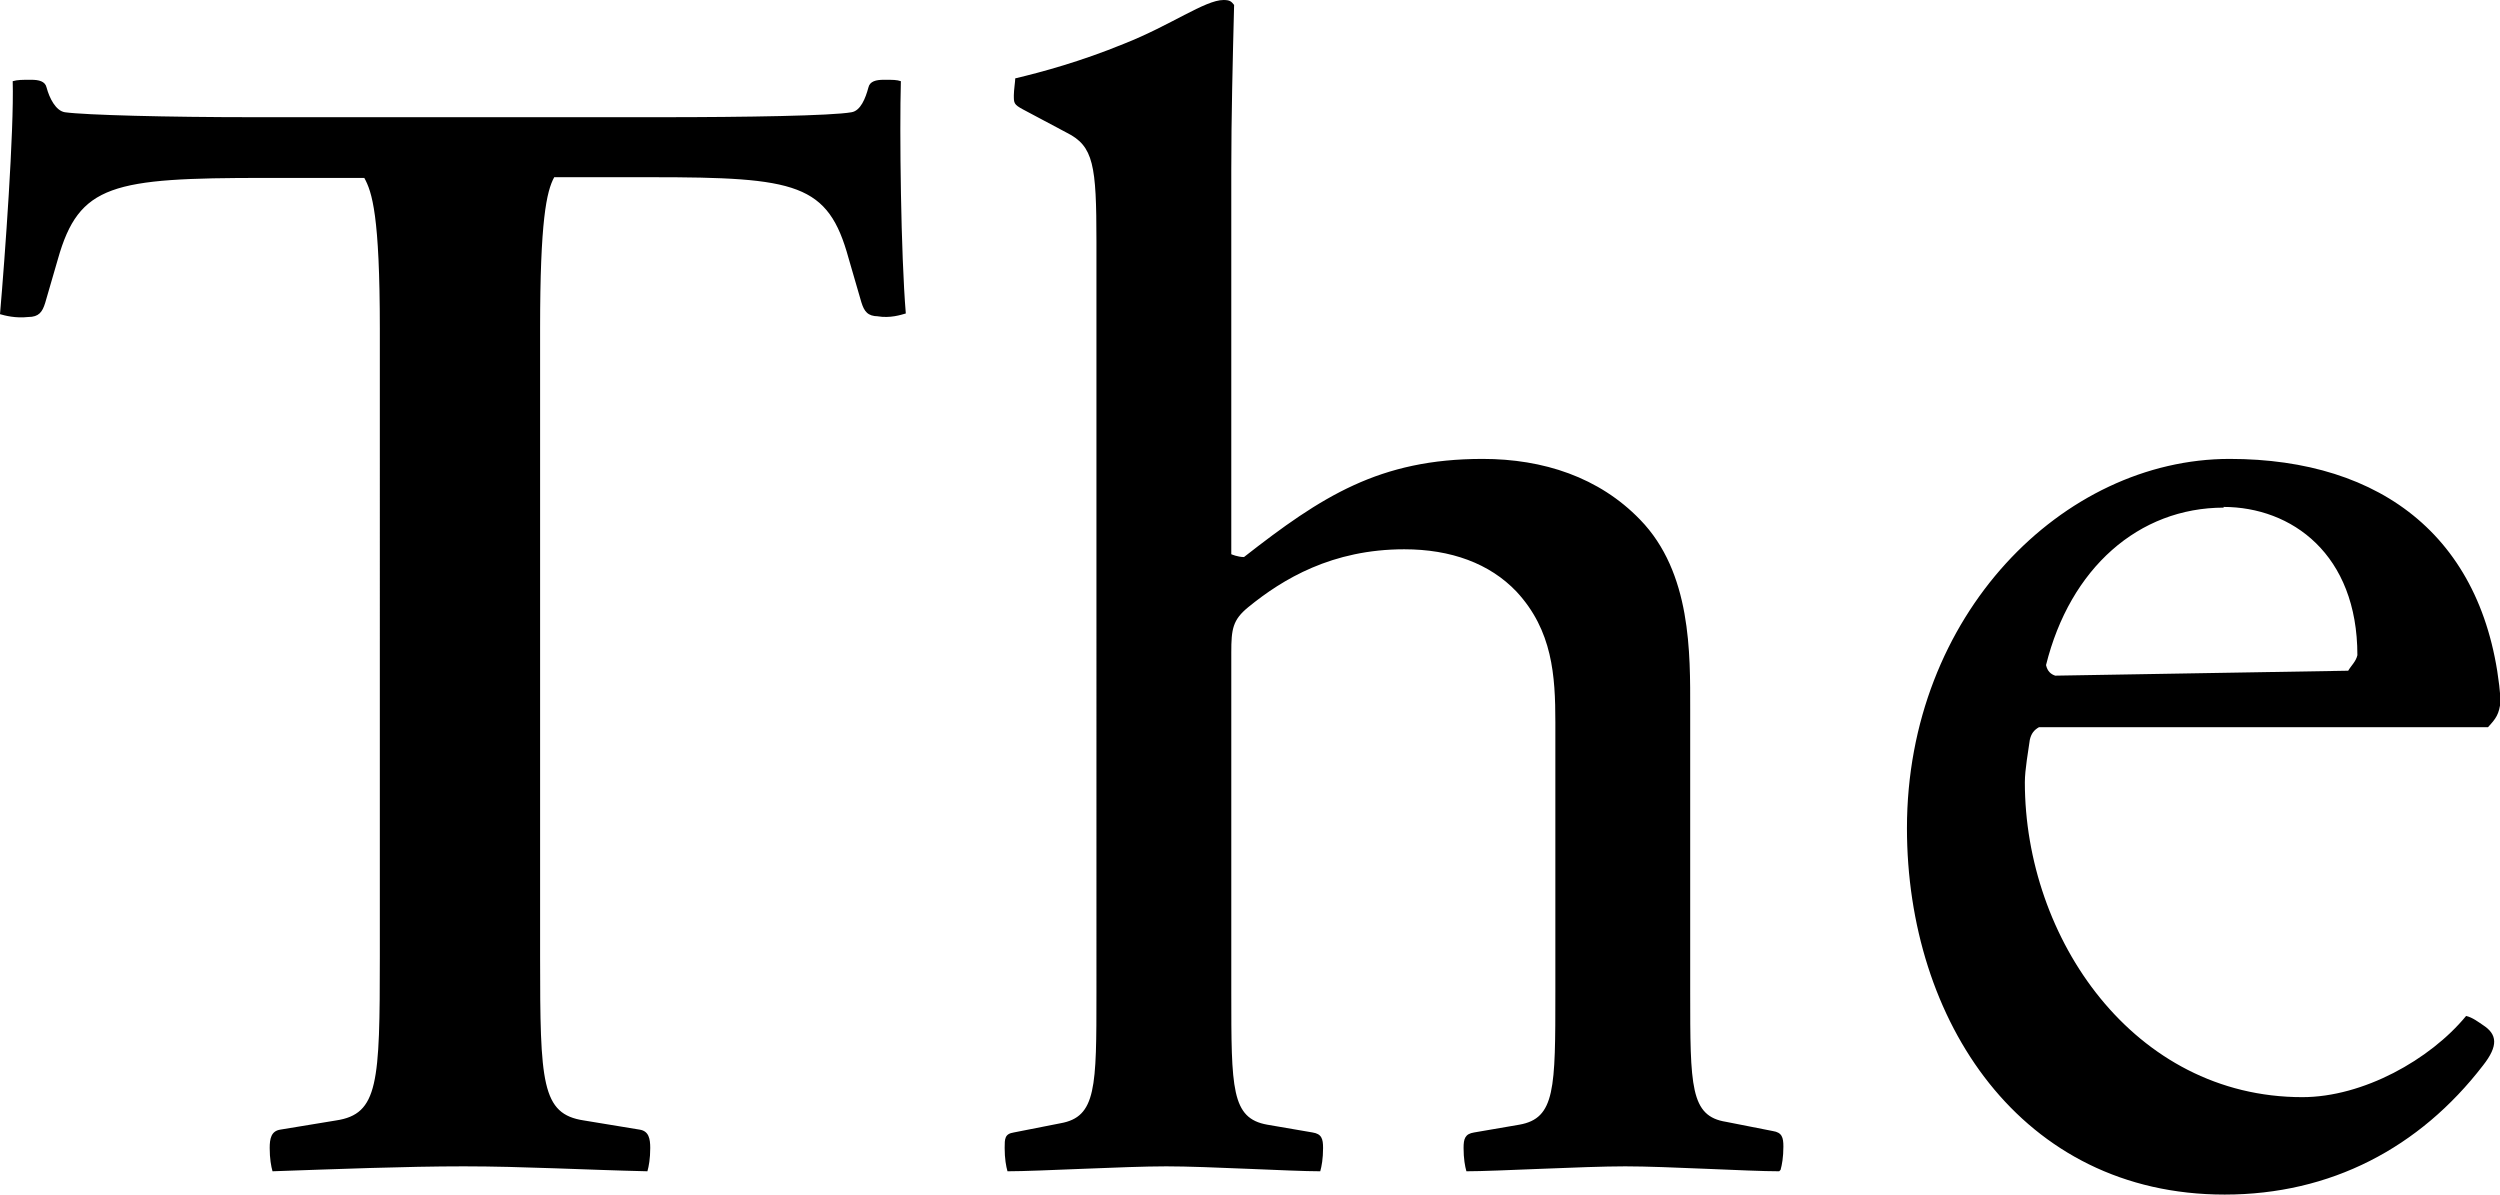
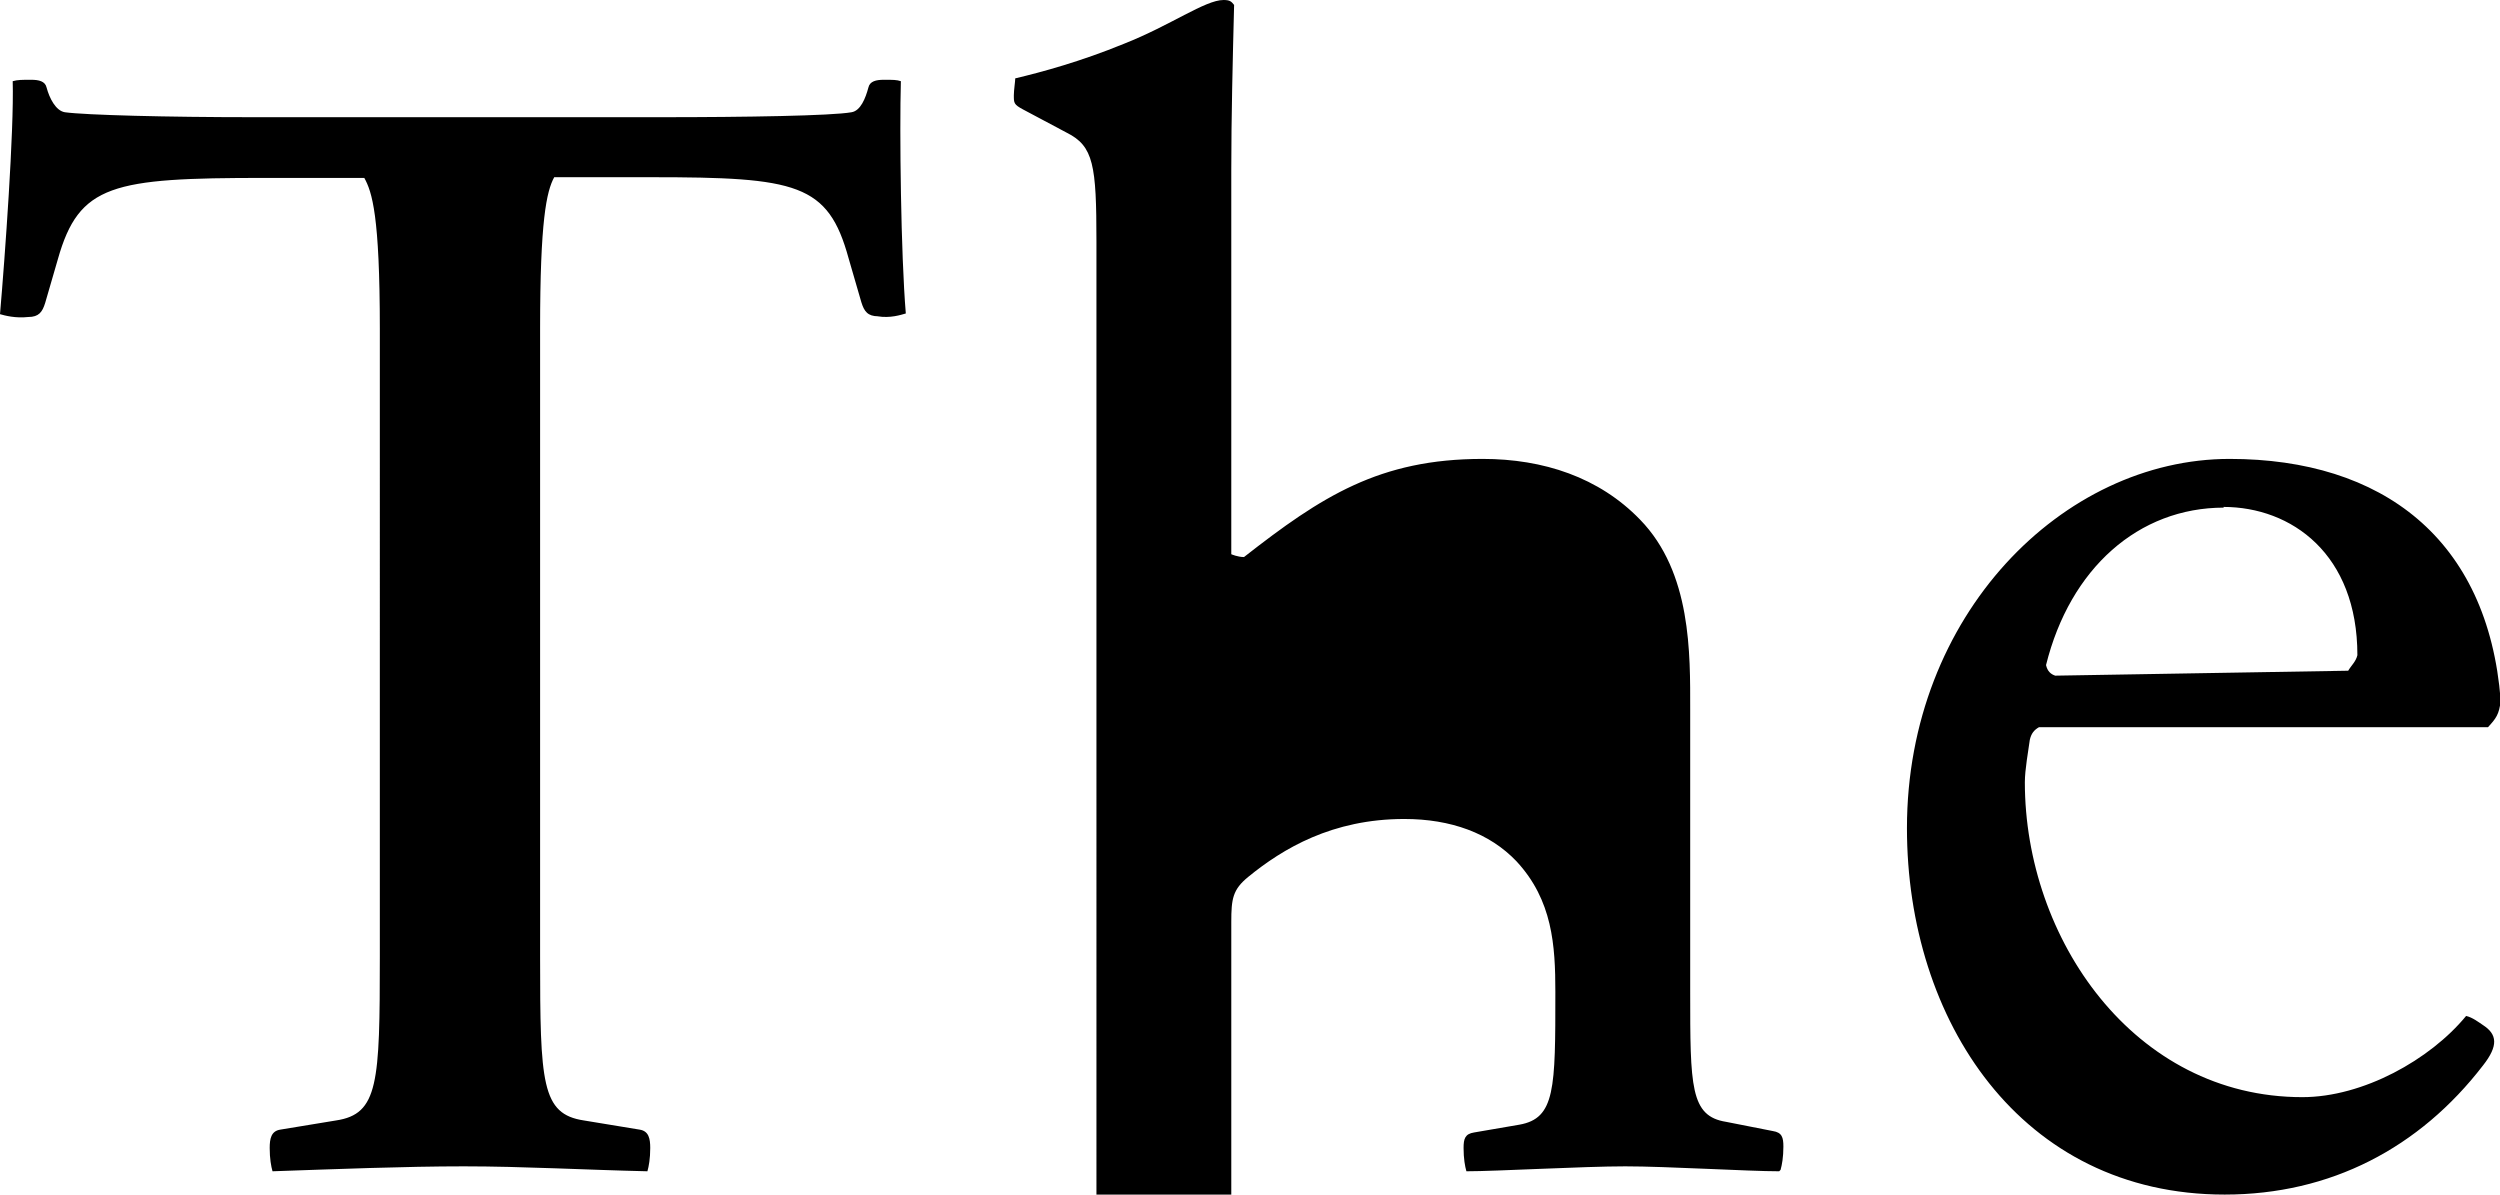
<svg xmlns="http://www.w3.org/2000/svg" data-name="レイヤー 2" viewBox="0 0 35.41 16.92">
-   <path d="M12.44 4.48c-.15 0-.2-.07-.24-.2l-.18-.62c-.29-1.06-.73-1.15-2.8-1.15H7.85c-.11.2-.2.62-.2 2.14v8.9c0 1.79.02 2.23.62 2.32l.79.13c.13.02.15.13.15.26 0 .15-.02.26-.04.33-.88-.02-1.77-.07-2.6-.07s-1.83.04-2.71.07c-.02-.07-.04-.18-.04-.33 0-.13.02-.24.15-.26l.79-.13c.6-.09.62-.53.62-2.32V4.66c0-1.61-.11-1.94-.22-2.14H3.75c-2.16 0-2.63.09-2.93 1.15l-.18.62c-.04.13-.09.2-.24.2-.18.02-.33-.02-.4-.04.07-.81.2-2.6.18-3.3.07-.02.13-.02.26-.02.11 0 .2.02.22.11.04.15.13.33.26.35.29.04 1.46.07 2.65.07h5.8c1.19 0 2.41-.02 2.69-.07.13-.02.2-.2.24-.35.02-.09.11-.11.22-.11.13 0 .18 0 .24.02-.02.71 0 2.45.07 3.29-.07.02-.22.07-.4.04zM25.2 16.59c-.44 0-1.59-.07-2.18-.07s-1.83.07-2.25.07c-.02-.07-.04-.18-.04-.33 0-.13.02-.2.15-.22l.64-.11c.51-.09.51-.51.51-1.88v-3.82c0-.66-.04-1.3-.55-1.85-.38-.4-.93-.6-1.59-.6-1.02 0-1.72.42-2.21.82-.22.18-.24.31-.24.64v4.81c0 1.37 0 1.79.51 1.88l.64.11c.13.02.15.09.15.22 0 .15-.02.26-.04.33-.42 0-1.59-.07-2.18-.07s-1.81.07-2.25.07c-.02-.07-.04-.18-.04-.33 0-.13 0-.2.13-.22l.66-.13c.51-.09.51-.51.51-1.85V3.42c0-1.08-.04-1.35-.42-1.54l-.62-.33c-.13-.07-.13-.09-.13-.2 0-.07.02-.2.02-.24.38-.09.93-.24 1.54-.49.66-.26 1.15-.62 1.41-.62.09 0 .11.02.15.07-.02.79-.04 1.59-.04 2.34v5.44s.09.04.18.04c1.1-.86 1.92-1.39 3.38-1.39.86 0 1.65.26 2.23.86.73.75.71 1.9.71 2.69v3.99c0 1.35 0 1.77.51 1.85l.66.13c.13.02.15.09.15.22 0 .15-.02.26-.04.33zm10.03-6.29h-6.35c-.07.04-.11.09-.13.18-.02.15-.07.42-.07.6 0 2.21 1.54 4.46 3.93 4.46.86 0 1.81-.53 2.32-1.15.09.02.18.09.24.13.2.13.22.29 0 .57-.9 1.17-2.16 1.83-3.66 1.83-2.89 0-4.5-2.47-4.5-5.19 0-3.02 2.21-5.23 4.57-5.23 2.16 0 3.66 1.13 3.84 3.42-.02.2-.07.26-.18.38zM31.5 7.19c-1.21 0-2.18.86-2.52 2.23.02.09.07.13.13.15l4.15-.07c.04-.07.11-.13.13-.22 0-1.43-.93-2.1-1.9-2.1z" data-name="レイヤー 1" />
+   <path d="M12.44 4.48c-.15 0-.2-.07-.24-.2l-.18-.62c-.29-1.06-.73-1.15-2.8-1.15H7.85c-.11.2-.2.62-.2 2.14v8.9c0 1.79.02 2.23.62 2.32l.79.13c.13.02.15.13.15.26 0 .15-.02.26-.04.33-.88-.02-1.77-.07-2.6-.07s-1.83.04-2.71.07c-.02-.07-.04-.18-.04-.33 0-.13.02-.24.15-.26l.79-.13c.6-.09.62-.53.62-2.32V4.66c0-1.61-.11-1.94-.22-2.14H3.75c-2.16 0-2.63.09-2.93 1.15l-.18.62c-.04.13-.09.2-.24.2-.18.02-.33-.02-.4-.04.07-.81.2-2.6.18-3.3.07-.02.13-.02.26-.02.11 0 .2.02.22.11.04.15.13.33.26.35.29.04 1.46.07 2.65.07h5.8c1.19 0 2.41-.02 2.69-.07.13-.02.2-.2.24-.35.02-.09.11-.11.22-.11.13 0 .18 0 .24.02-.02.71 0 2.45.07 3.29-.07.02-.22.07-.4.04zM25.2 16.59c-.44 0-1.59-.07-2.18-.07s-1.83.07-2.25.07c-.02-.07-.04-.18-.04-.33 0-.13.02-.2.15-.22l.64-.11c.51-.09.51-.51.51-1.88c0-.66-.04-1.3-.55-1.85-.38-.4-.93-.6-1.59-.6-1.02 0-1.72.42-2.21.82-.22.18-.24.31-.24.64v4.81c0 1.37 0 1.79.51 1.88l.64.11c.13.02.15.09.15.22 0 .15-.02.26-.04.33-.42 0-1.59-.07-2.18-.07s-1.81.07-2.25.07c-.02-.07-.04-.18-.04-.33 0-.13 0-.2.13-.22l.66-.13c.51-.09.51-.51.51-1.85V3.42c0-1.08-.04-1.35-.42-1.54l-.62-.33c-.13-.07-.13-.09-.13-.2 0-.07.02-.2.02-.24.38-.09.93-.24 1.54-.49.66-.26 1.15-.62 1.41-.62.09 0 .11.02.15.07-.02.79-.04 1.59-.04 2.34v5.44s.09.04.18.04c1.1-.86 1.92-1.39 3.38-1.39.86 0 1.65.26 2.23.86.73.75.71 1.9.71 2.69v3.99c0 1.35 0 1.77.51 1.85l.66.13c.13.02.15.09.15.22 0 .15-.02.26-.04.33zm10.03-6.29h-6.35c-.07.04-.11.09-.13.18-.02.15-.07.42-.07.6 0 2.21 1.54 4.46 3.93 4.46.86 0 1.81-.53 2.32-1.15.09.02.18.09.24.13.2.13.22.29 0 .57-.9 1.17-2.16 1.83-3.66 1.83-2.89 0-4.5-2.47-4.5-5.19 0-3.02 2.21-5.23 4.57-5.23 2.16 0 3.66 1.13 3.84 3.42-.02.2-.07.26-.18.38zM31.5 7.19c-1.21 0-2.18.86-2.52 2.23.02.09.07.13.13.15l4.15-.07c.04-.07.11-.13.13-.22 0-1.43-.93-2.1-1.9-2.1z" data-name="レイヤー 1" />
</svg>